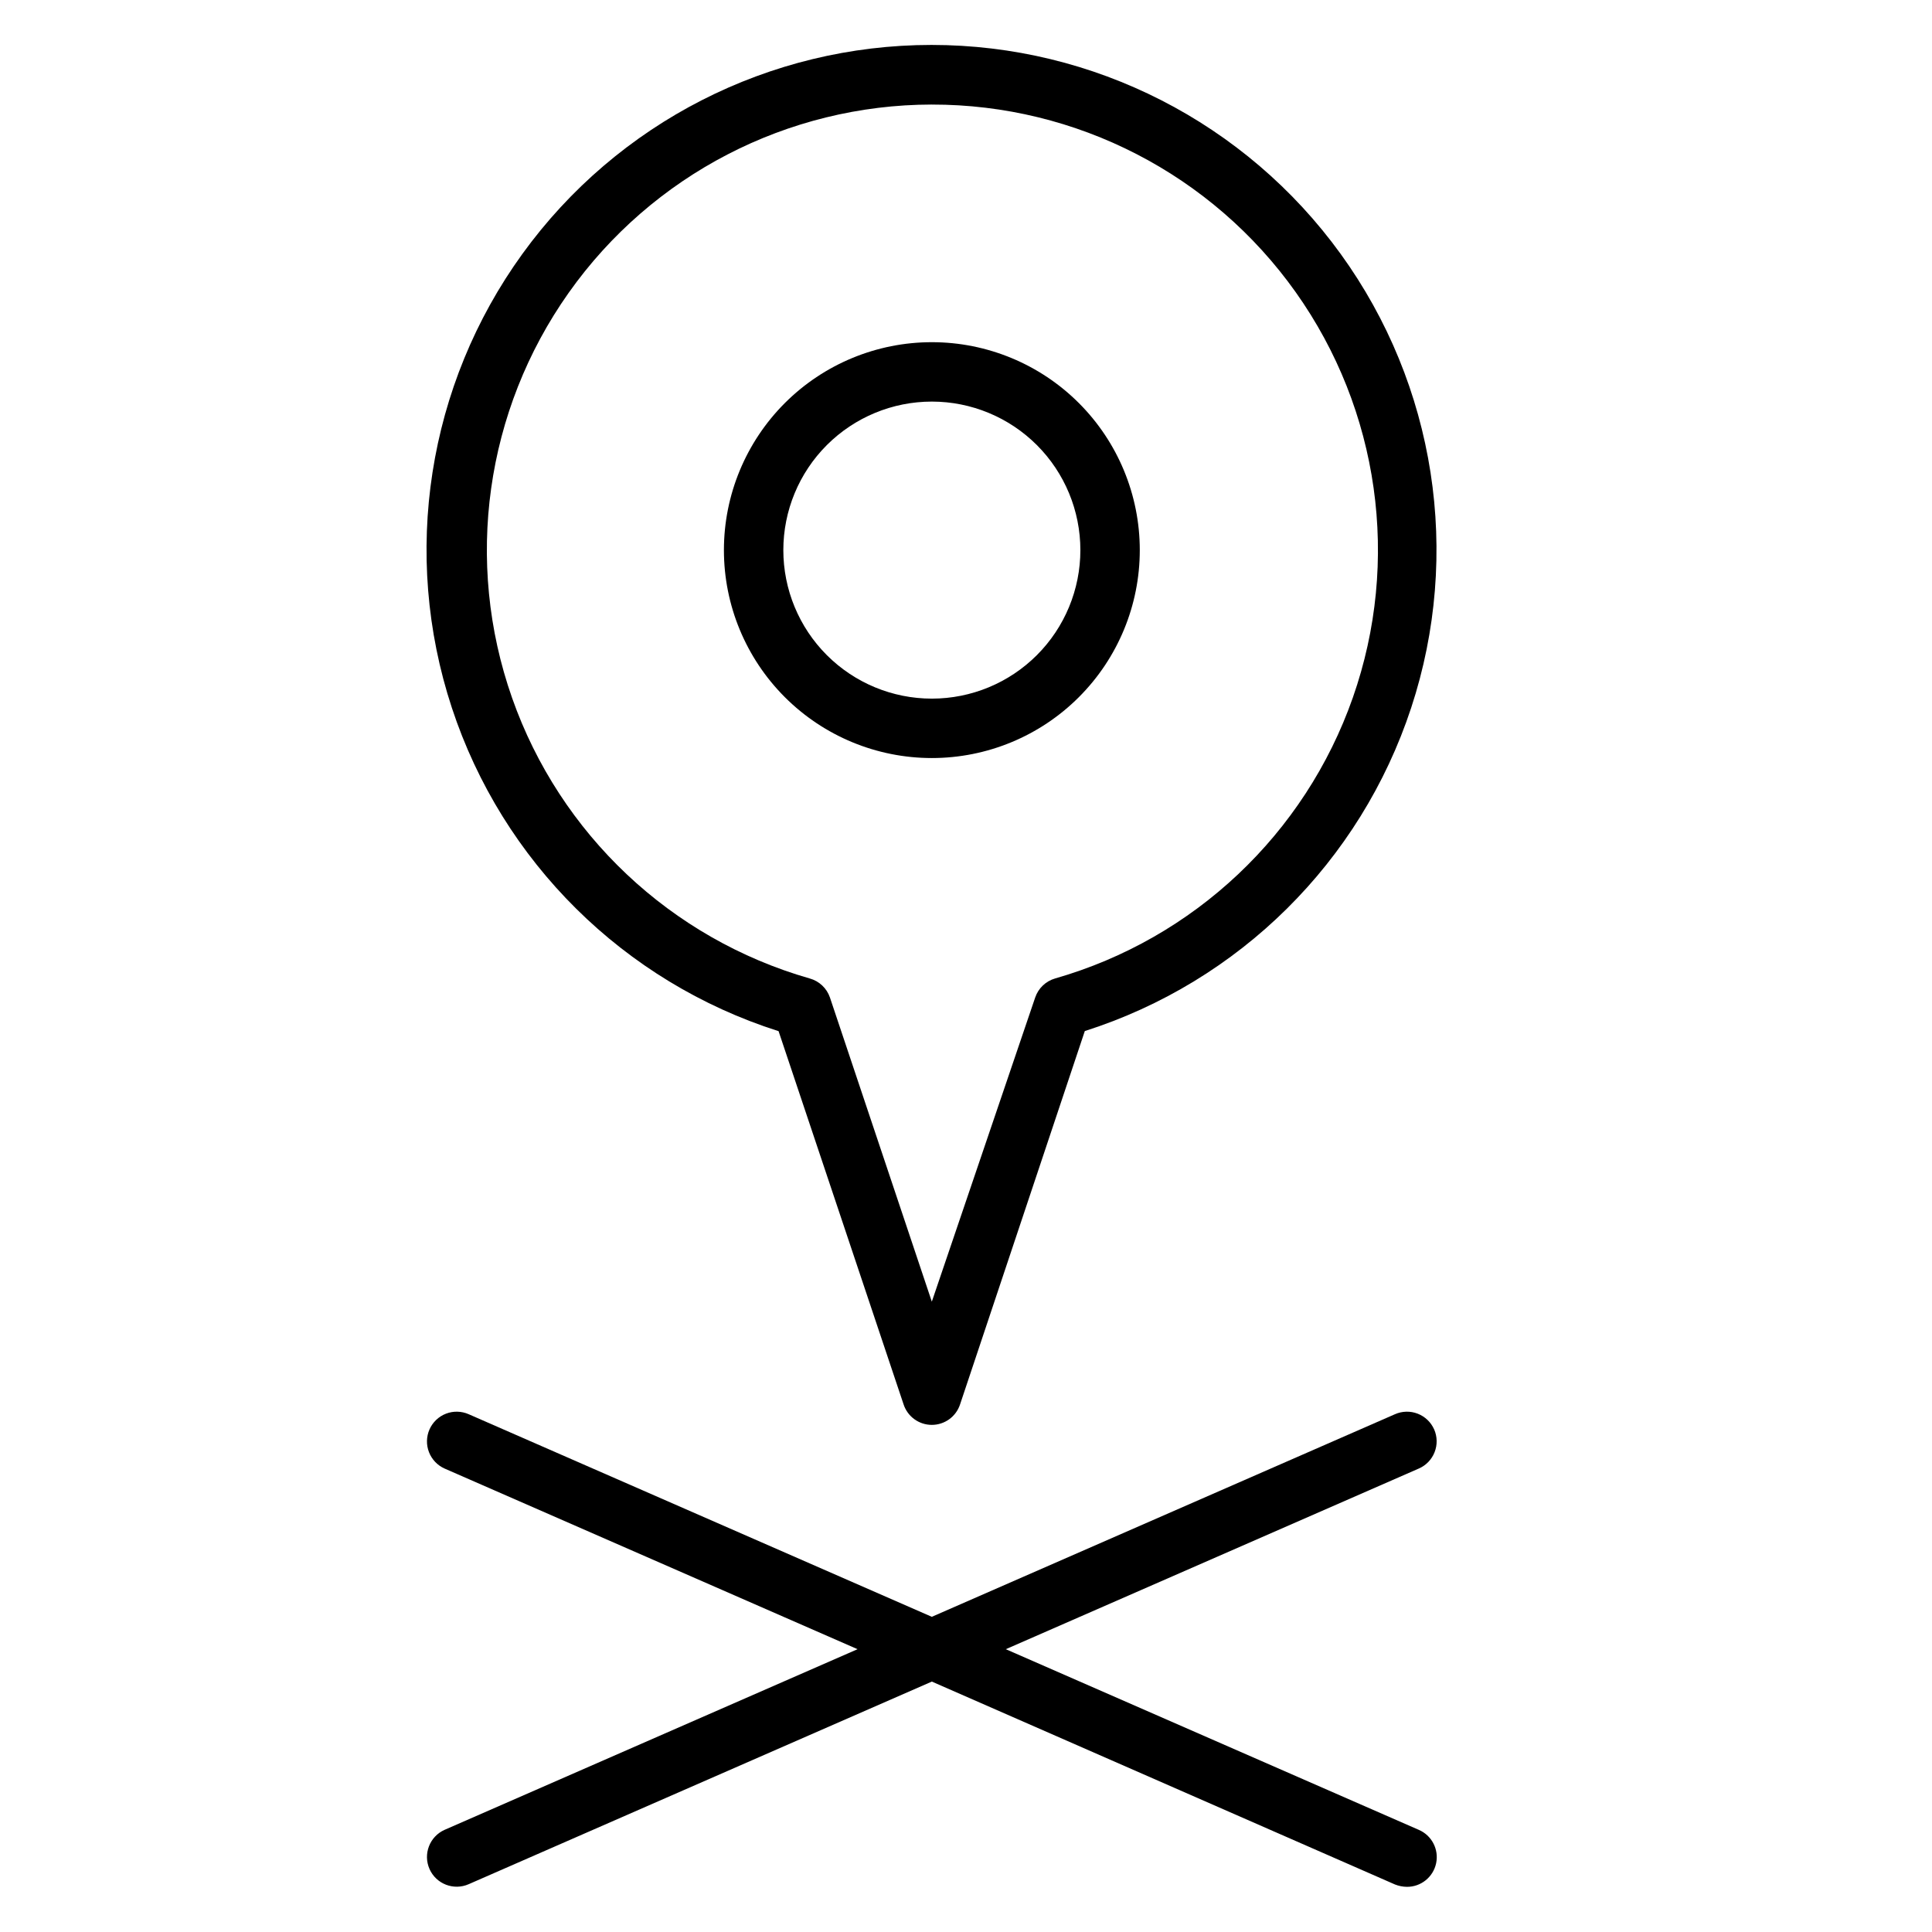
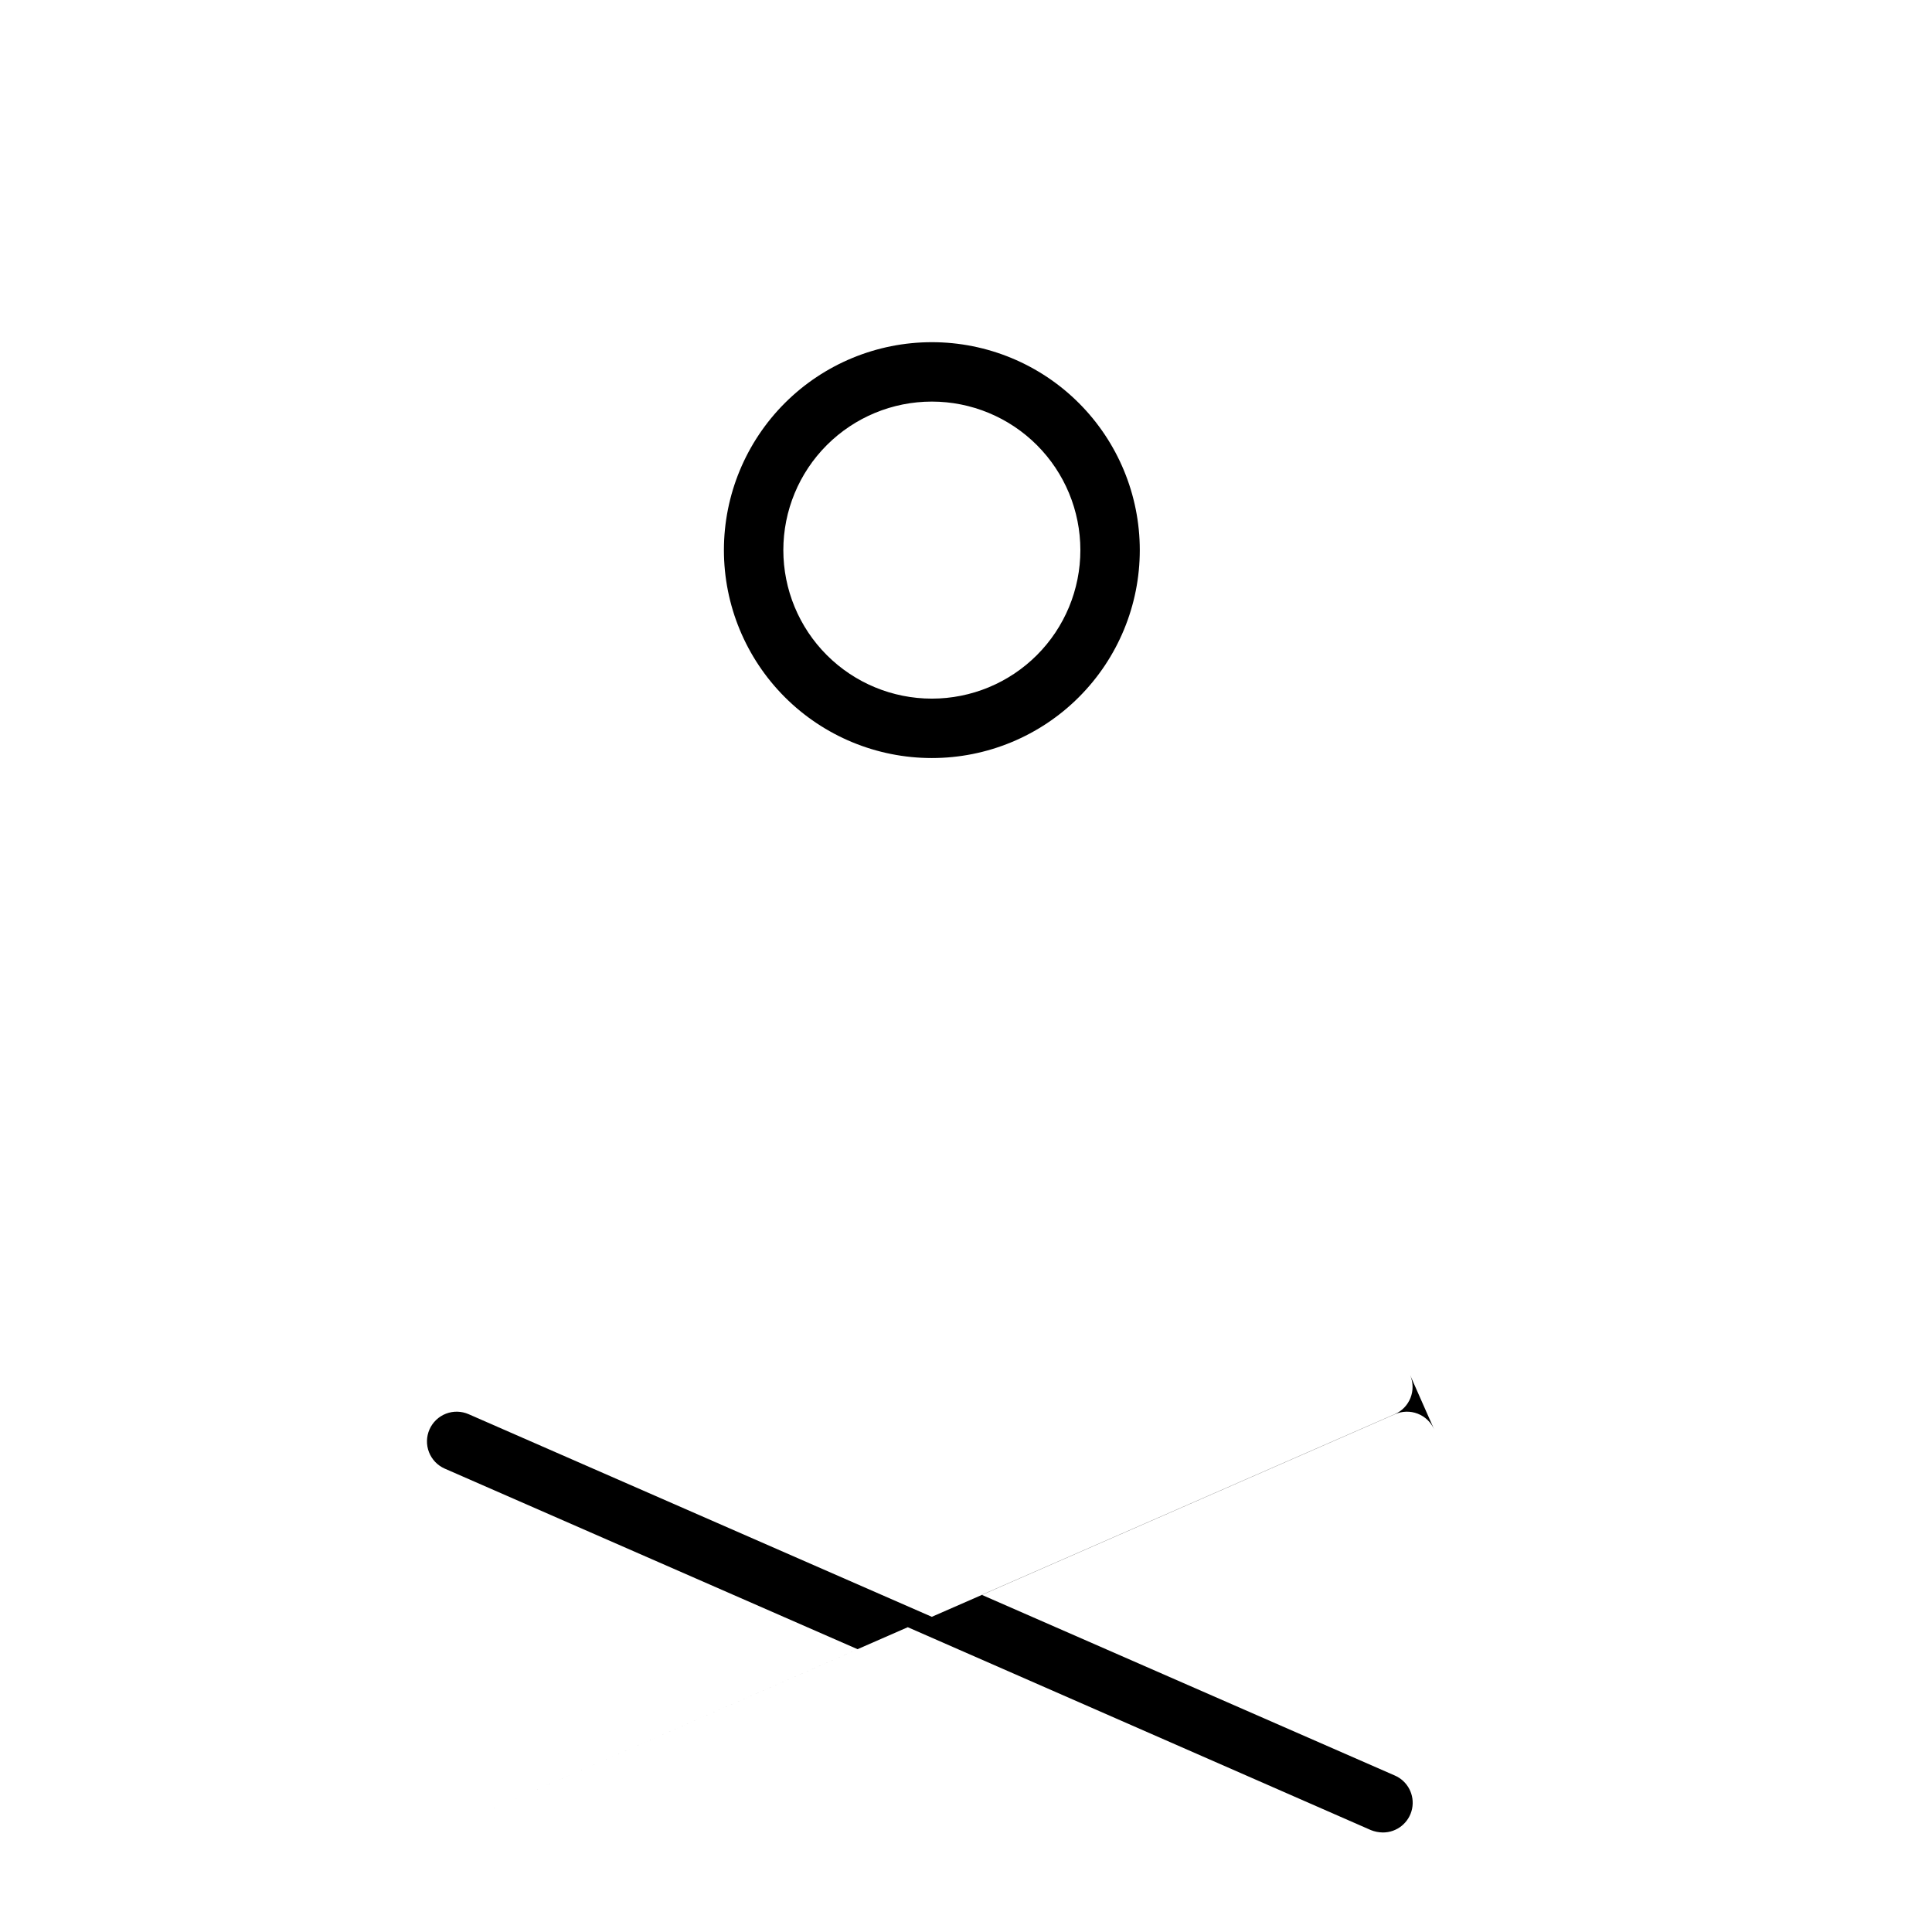
<svg xmlns="http://www.w3.org/2000/svg" fill="#000000" width="800px" height="800px" version="1.1" viewBox="144 144 512 512">
  <g>
-     <path d="m524.06 522.8c-0.844-1.91-2.414-3.406-4.363-4.16s-4.117-0.699-6.027 0.148l-122.73 53.684-122.72-53.684c-1.91-0.848-4.082-0.902-6.031-0.148-1.949 0.754-3.516 2.25-4.363 4.16-0.844 1.91-0.898 4.078-0.145 6.027s2.25 3.519 4.16 4.363l109.42 47.863-109.42 47.863c-3.977 1.762-5.773 6.41-4.016 10.391 1.762 3.977 6.414 5.773 10.395 4.016l122.73-53.688 122.73 53.766h-0.004c1 0.398 2.07 0.609 3.148 0.629 3.75 0.031 7.004-2.594 7.769-6.266 0.766-3.676-1.168-7.379-4.621-8.848l-109.42-47.863 109.42-47.863c1.926-0.828 3.441-2.391 4.207-4.344 0.77-1.949 0.727-4.125-0.113-6.047z" />
-     <path d="m350.32 417.24 33.145 98.953c1.059 3.231 4.078 5.414 7.477 5.414 3.402 0 6.418-2.184 7.481-5.414l33.062-98.953c40.902-13.031 73.07-44.891 86.492-85.668 13.422-40.777 6.469-85.516-18.695-120.29-25.168-34.781-65.488-55.375-108.42-55.375-42.93 0-83.25 20.594-108.42 55.375-25.164 34.777-32.121 79.516-18.695 120.29 13.422 40.777 45.59 72.637 86.492 85.668zm40.621-245.53c38.305-0.051 74.254 18.484 96.43 49.715 22.176 31.234 27.824 71.281 15.152 107.43-12.672 36.145-42.09 63.902-78.914 74.449-2.477 0.715-4.445 2.598-5.273 5.039l-27.395 80.609-27-80.609c-0.844-2.461-2.848-4.348-5.356-5.039-36.785-10.539-66.184-38.25-78.879-74.352-12.691-36.102-7.102-76.113 15-107.36 22.098-31.242 57.969-49.836 96.234-49.887z" />
+     <path d="m524.06 522.8c-0.844-1.91-2.414-3.406-4.363-4.16s-4.117-0.699-6.027 0.148l-122.73 53.684-122.72-53.684c-1.91-0.848-4.082-0.902-6.031-0.148-1.949 0.754-3.516 2.25-4.363 4.16-0.844 1.91-0.898 4.078-0.145 6.027s2.25 3.519 4.16 4.363l109.42 47.863-109.42 47.863l122.73-53.688 122.73 53.766h-0.004c1 0.398 2.07 0.609 3.148 0.629 3.75 0.031 7.004-2.594 7.769-6.266 0.766-3.676-1.168-7.379-4.621-8.848l-109.42-47.863 109.42-47.863c1.926-0.828 3.441-2.391 4.207-4.344 0.77-1.949 0.727-4.125-0.113-6.047z" />
    <path d="m390.95 344.89c14.613 0 28.633-5.805 38.965-16.141 10.336-10.332 16.141-24.348 16.141-38.965 0-14.613-5.805-28.629-16.141-38.965-10.332-10.332-24.352-16.137-38.965-16.137-14.613 0-28.629 5.805-38.965 16.137-10.332 10.336-16.141 24.352-16.141 38.965 0 14.617 5.809 28.633 16.141 38.965 10.336 10.336 24.352 16.141 38.965 16.141zm0-94.465c10.438 0 20.449 4.148 27.832 11.527 7.383 7.383 11.527 17.395 11.527 27.832 0 10.441-4.144 20.453-11.527 27.832-7.383 7.383-17.395 11.527-27.832 11.527s-20.449-4.144-27.832-11.527c-7.379-7.379-11.527-17.391-11.527-27.832 0-10.438 4.148-20.449 11.527-27.832 7.383-7.379 17.395-11.527 27.832-11.527z" />
  </g>
</svg>